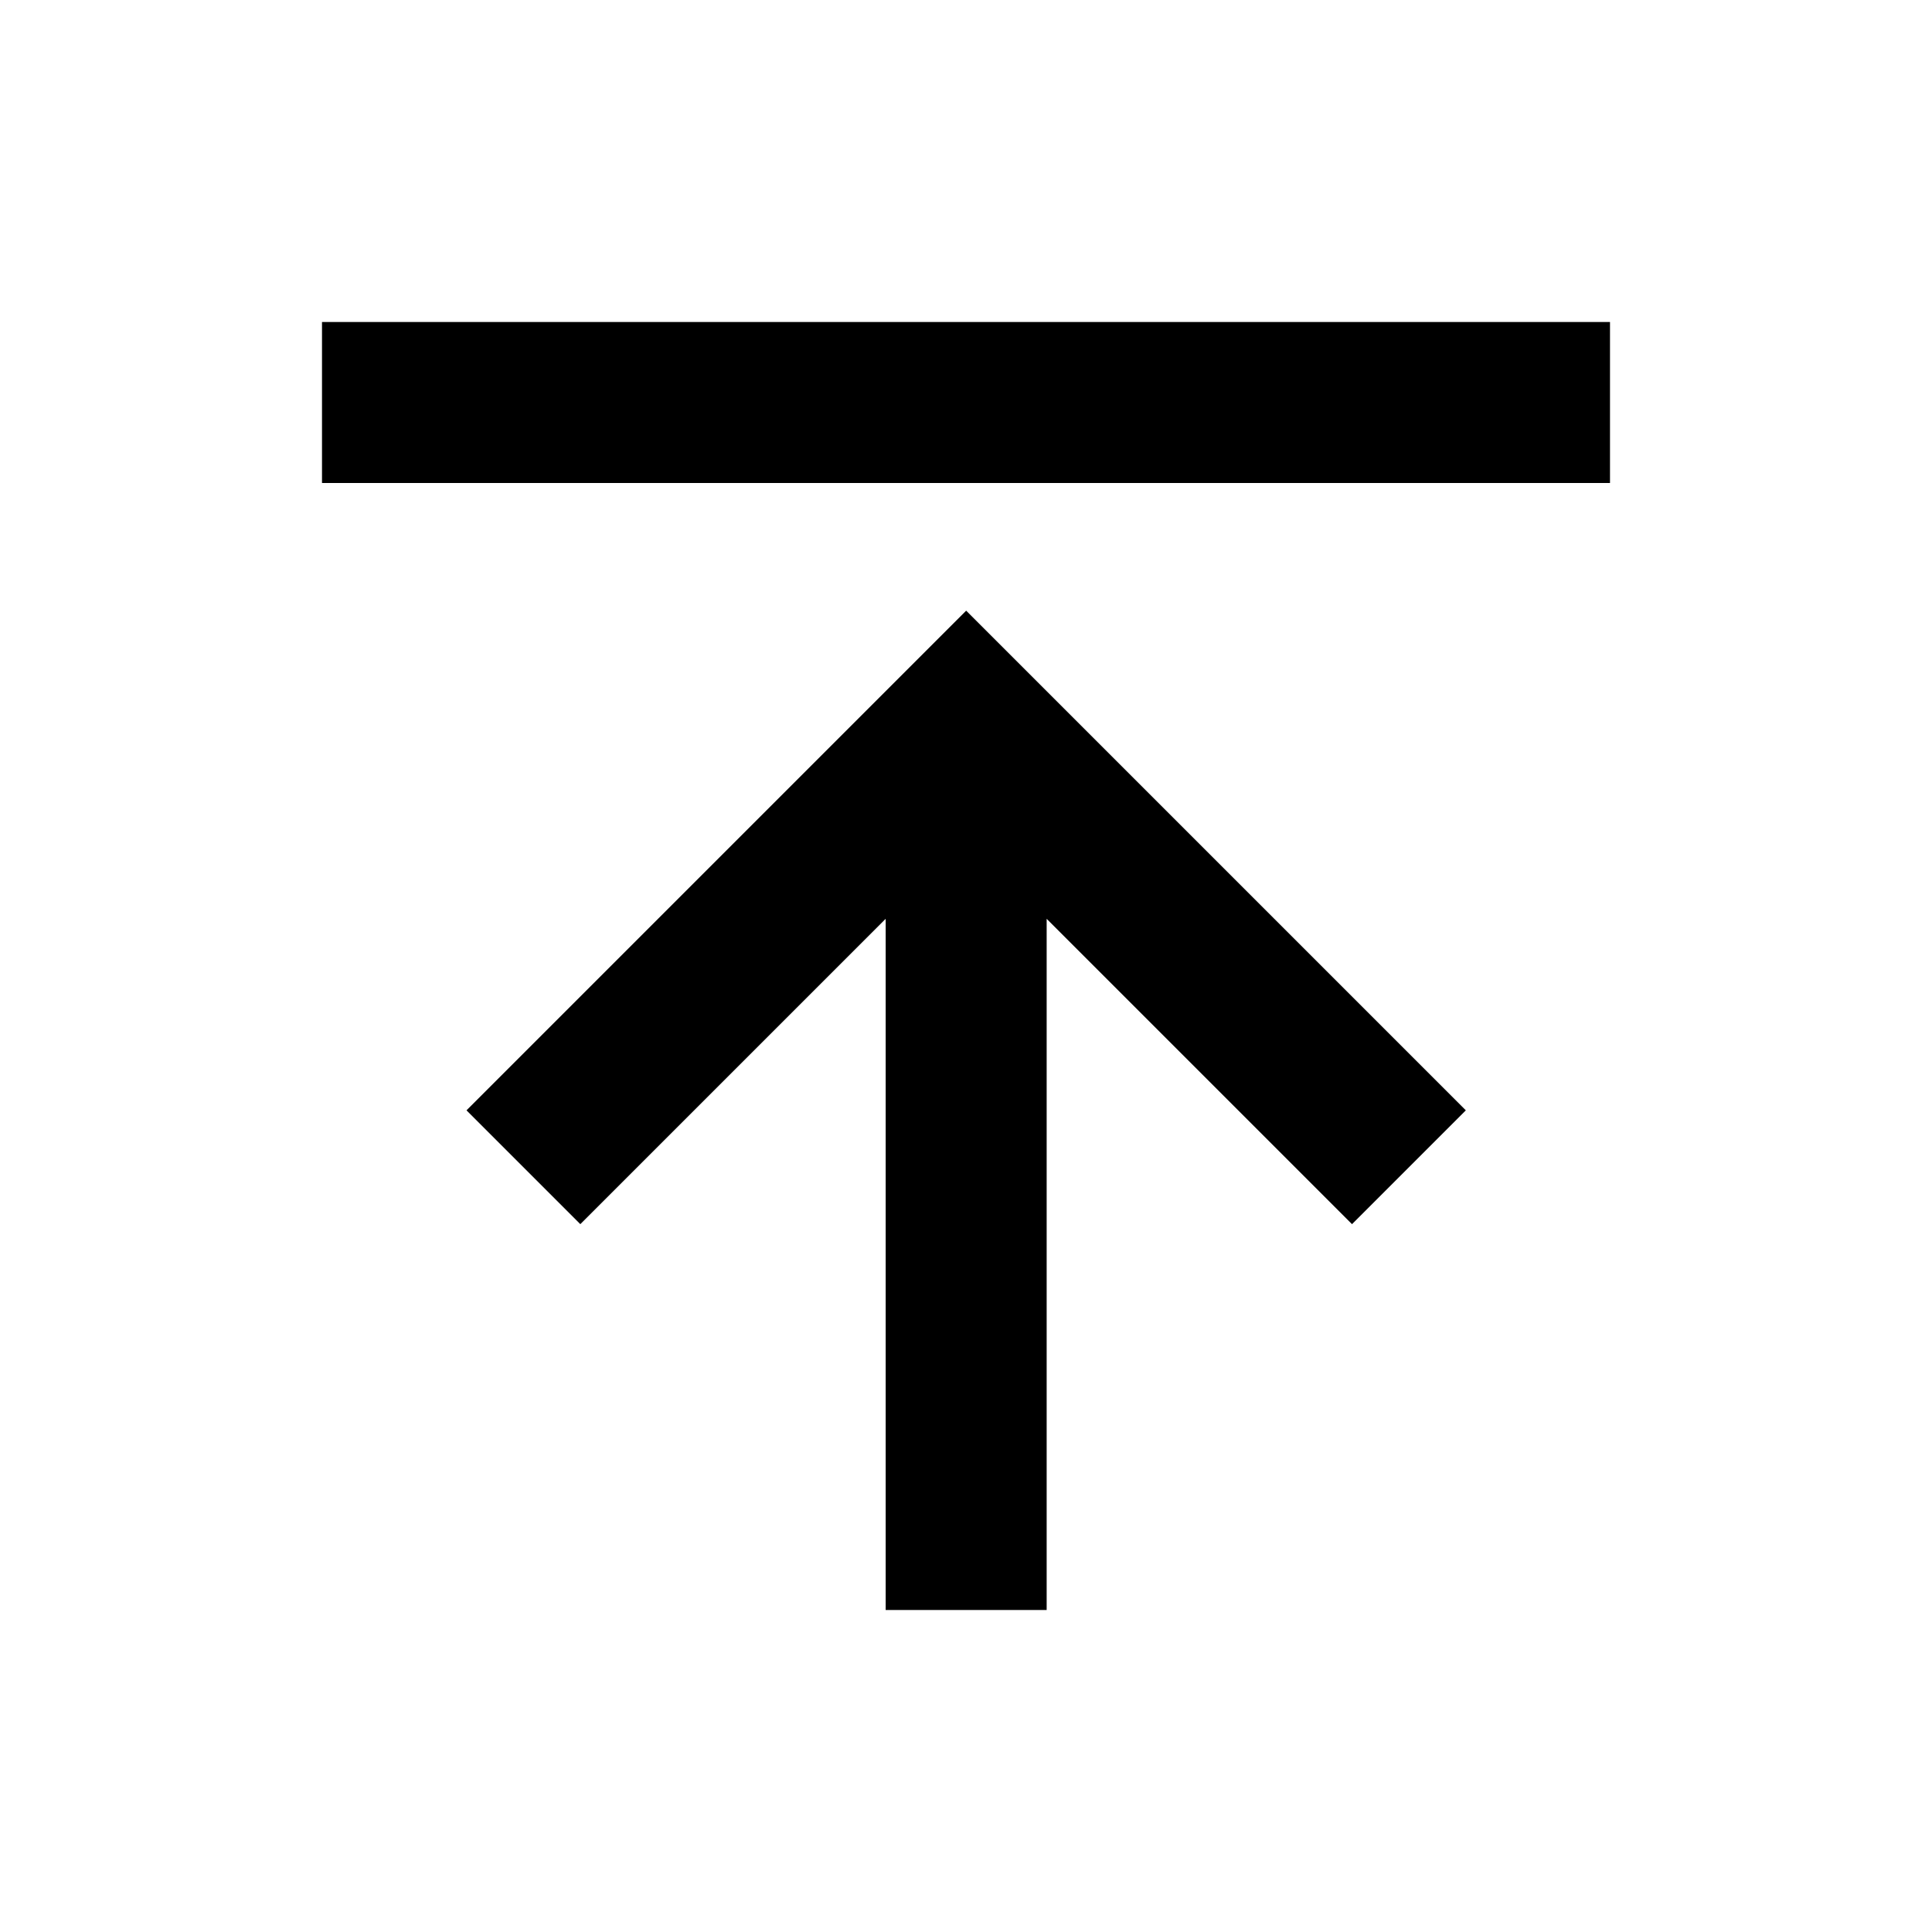
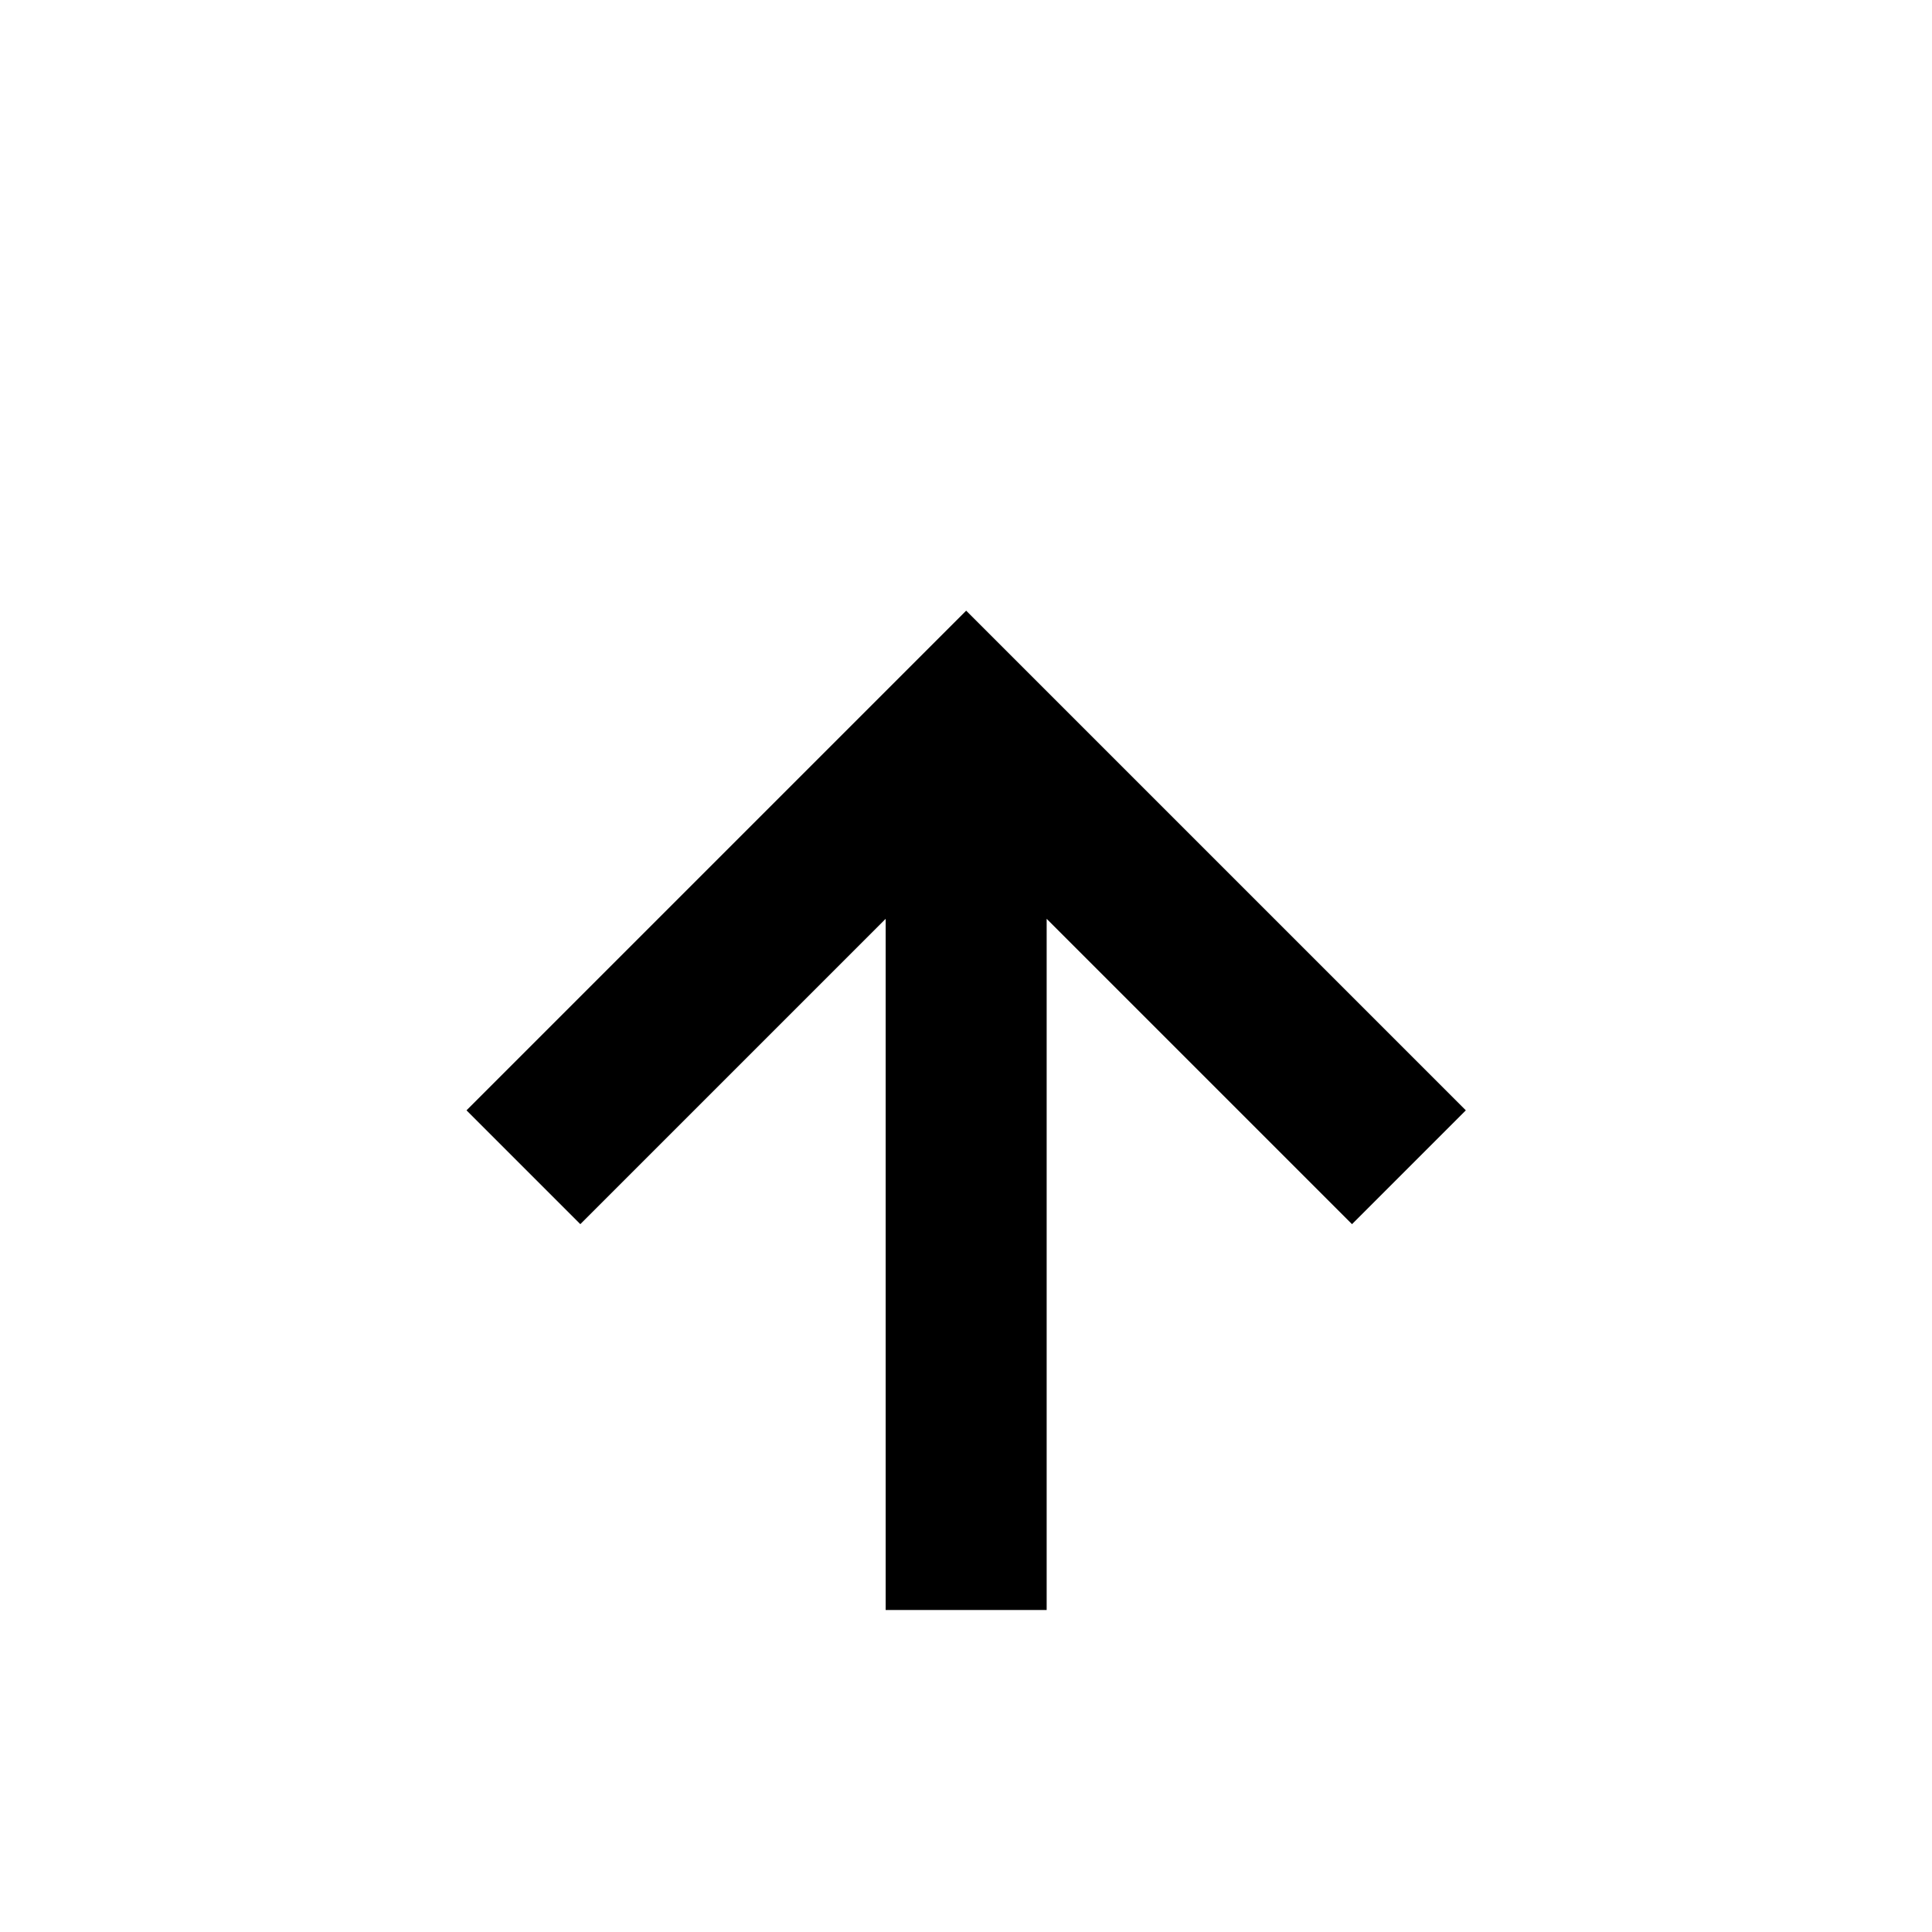
<svg xmlns="http://www.w3.org/2000/svg" width="24" height="24" viewBox="0 0 24 24" fill="none">
-   <path fill-rule="evenodd" clip-rule="evenodd" d="M20 4H4V6H20V4Z" fill="black" />
  <path d="M13.002 11.414L16.795 15.207L18.209 13.793L12.002 7.586L5.795 13.793L7.209 15.207L11.002 11.414V20H13.002V11.414Z" fill="black" />
</svg>